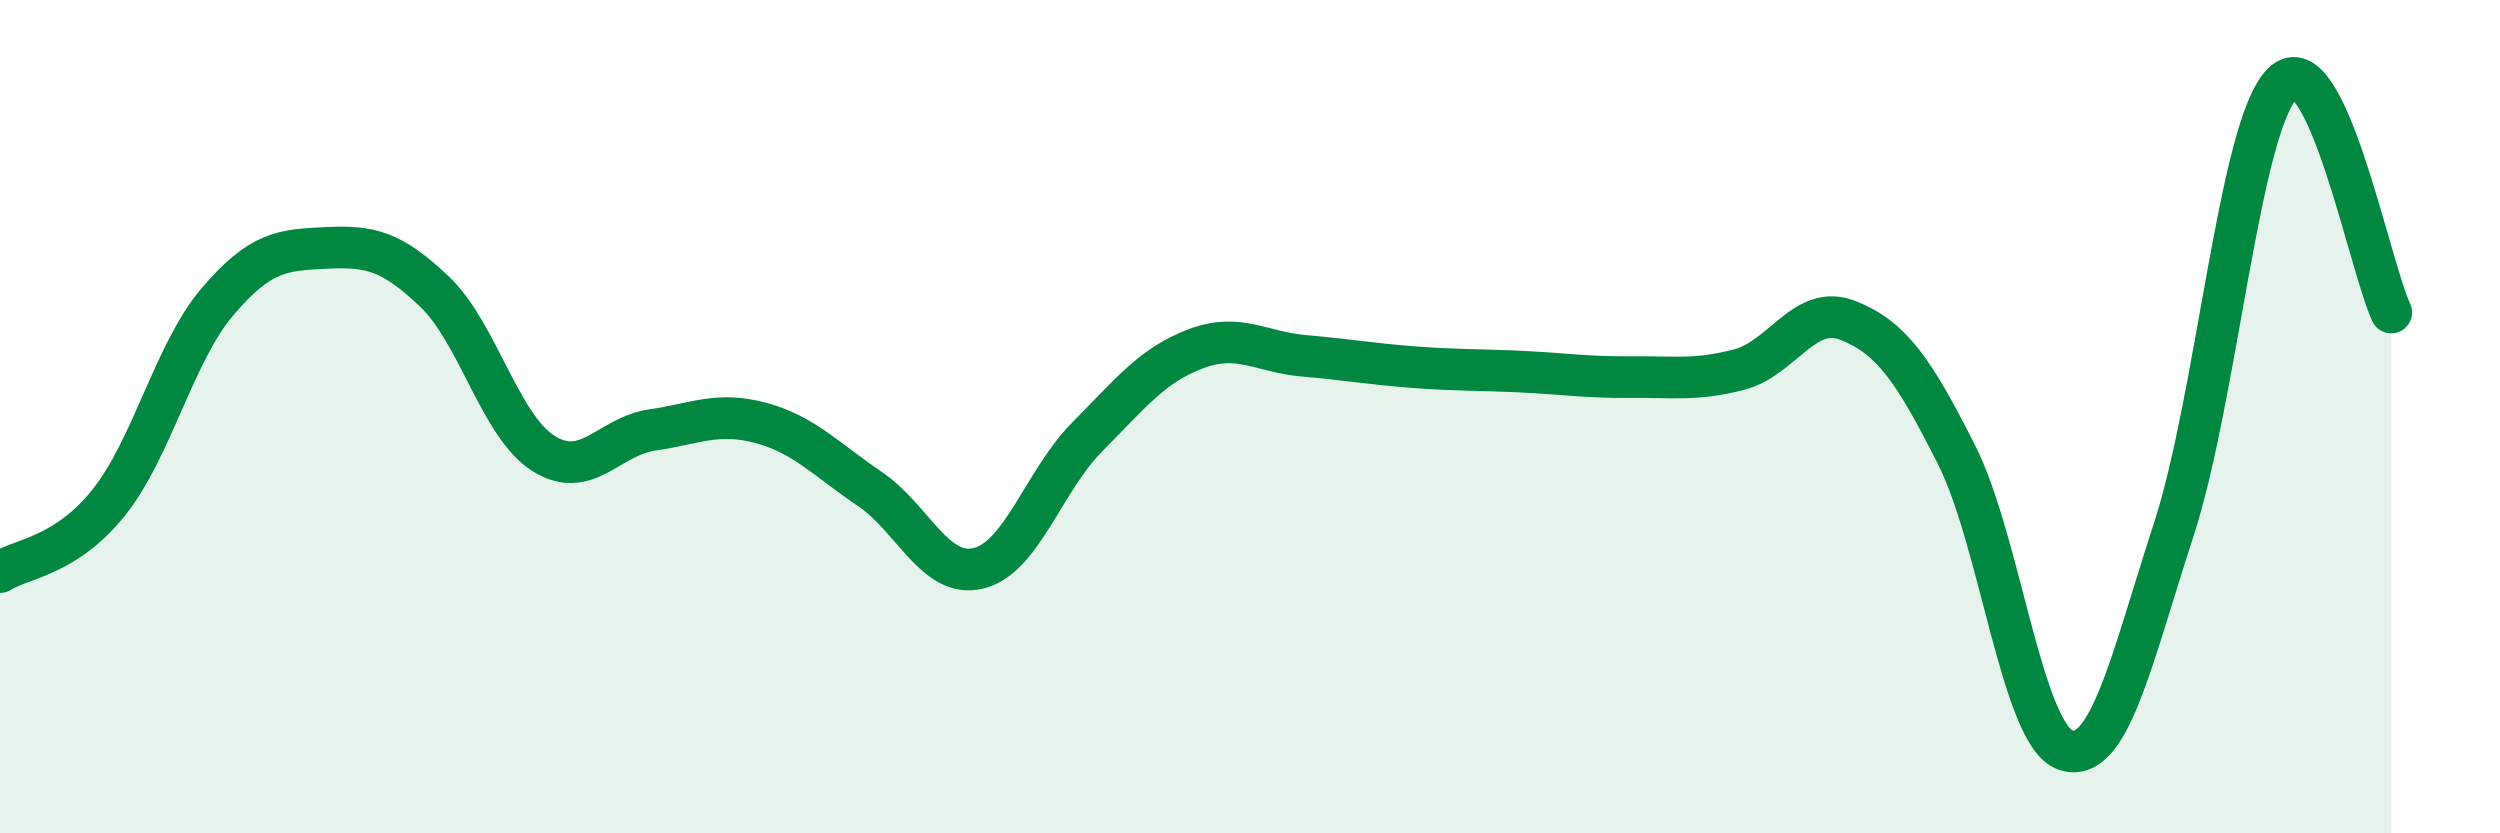
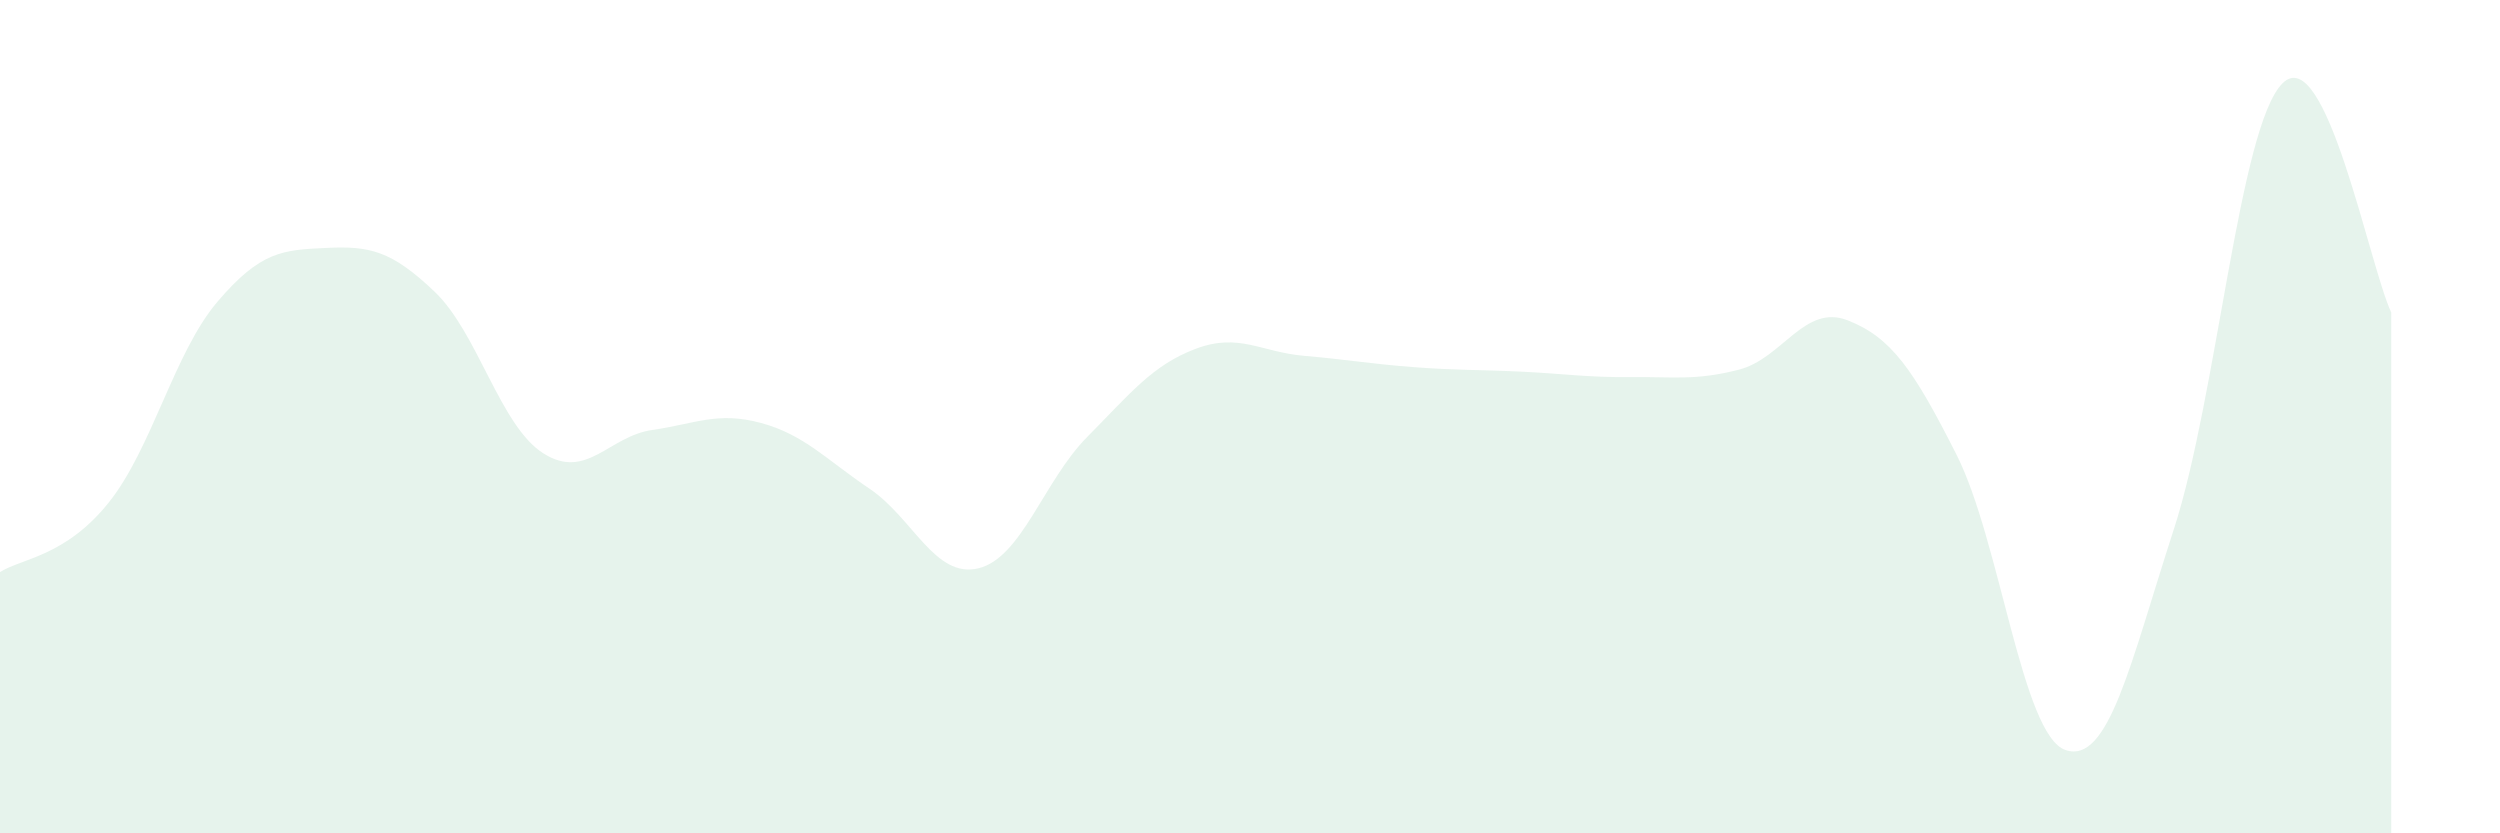
<svg xmlns="http://www.w3.org/2000/svg" width="60" height="20" viewBox="0 0 60 20">
  <path d="M 0,13.73 C 0.52,13.4 1.57,13.36 2.61,12.06 C 3.65,10.76 4.18,8.46 5.22,7.24 C 6.26,6.02 6.79,6 7.83,5.95 C 8.87,5.9 9.39,6.01 10.43,7 C 11.47,7.99 12,10.22 13.04,10.88 C 14.08,11.54 14.61,10.47 15.65,10.32 C 16.69,10.17 17.22,9.87 18.26,10.15 C 19.3,10.43 19.83,11.03 20.87,11.73 C 21.91,12.43 22.44,13.89 23.48,13.64 C 24.52,13.39 25.05,11.54 26.09,10.49 C 27.13,9.44 27.66,8.76 28.7,8.37 C 29.74,7.98 30.26,8.45 31.3,8.54 C 32.34,8.63 32.87,8.73 33.91,8.81 C 34.95,8.89 35.48,8.87 36.52,8.92 C 37.56,8.97 38.09,9.06 39.13,9.05 C 40.17,9.04 40.7,9.14 41.74,8.87 C 42.78,8.6 43.31,7.28 44.35,7.69 C 45.39,8.1 45.92,8.86 46.96,10.92 C 48,12.98 48.53,17.64 49.57,18 C 50.61,18.36 51.13,15.91 52.17,12.71 C 53.21,9.51 53.74,3.04 54.78,2 C 55.82,0.96 56.87,6.4 57.39,7.5L57.39 20L0 20Z" fill="#008740" opacity="0.1" stroke-linecap="round" stroke-linejoin="round" />
-   <path d="M 0,13.73 C 0.52,13.4 1.57,13.36 2.61,12.06 C 3.65,10.76 4.18,8.46 5.22,7.24 C 6.26,6.02 6.79,6 7.83,5.95 C 8.87,5.9 9.39,6.01 10.43,7 C 11.47,7.99 12,10.22 13.04,10.88 C 14.08,11.54 14.61,10.47 15.65,10.32 C 16.69,10.17 17.22,9.87 18.26,10.15 C 19.3,10.43 19.83,11.03 20.87,11.73 C 21.91,12.43 22.44,13.89 23.48,13.64 C 24.52,13.39 25.05,11.54 26.09,10.49 C 27.13,9.44 27.66,8.76 28.7,8.37 C 29.74,7.98 30.26,8.45 31.3,8.54 C 32.34,8.63 32.87,8.73 33.91,8.81 C 34.95,8.89 35.48,8.87 36.52,8.92 C 37.56,8.97 38.09,9.06 39.13,9.05 C 40.17,9.04 40.7,9.14 41.74,8.87 C 42.78,8.6 43.31,7.28 44.35,7.69 C 45.39,8.1 45.92,8.86 46.96,10.92 C 48,12.98 48.53,17.64 49.57,18 C 50.61,18.36 51.13,15.91 52.17,12.71 C 53.21,9.51 53.74,3.04 54.78,2 C 55.82,0.96 56.87,6.4 57.39,7.5" stroke="#008740" stroke-width="1" fill="none" stroke-linecap="round" stroke-linejoin="round" />
</svg>